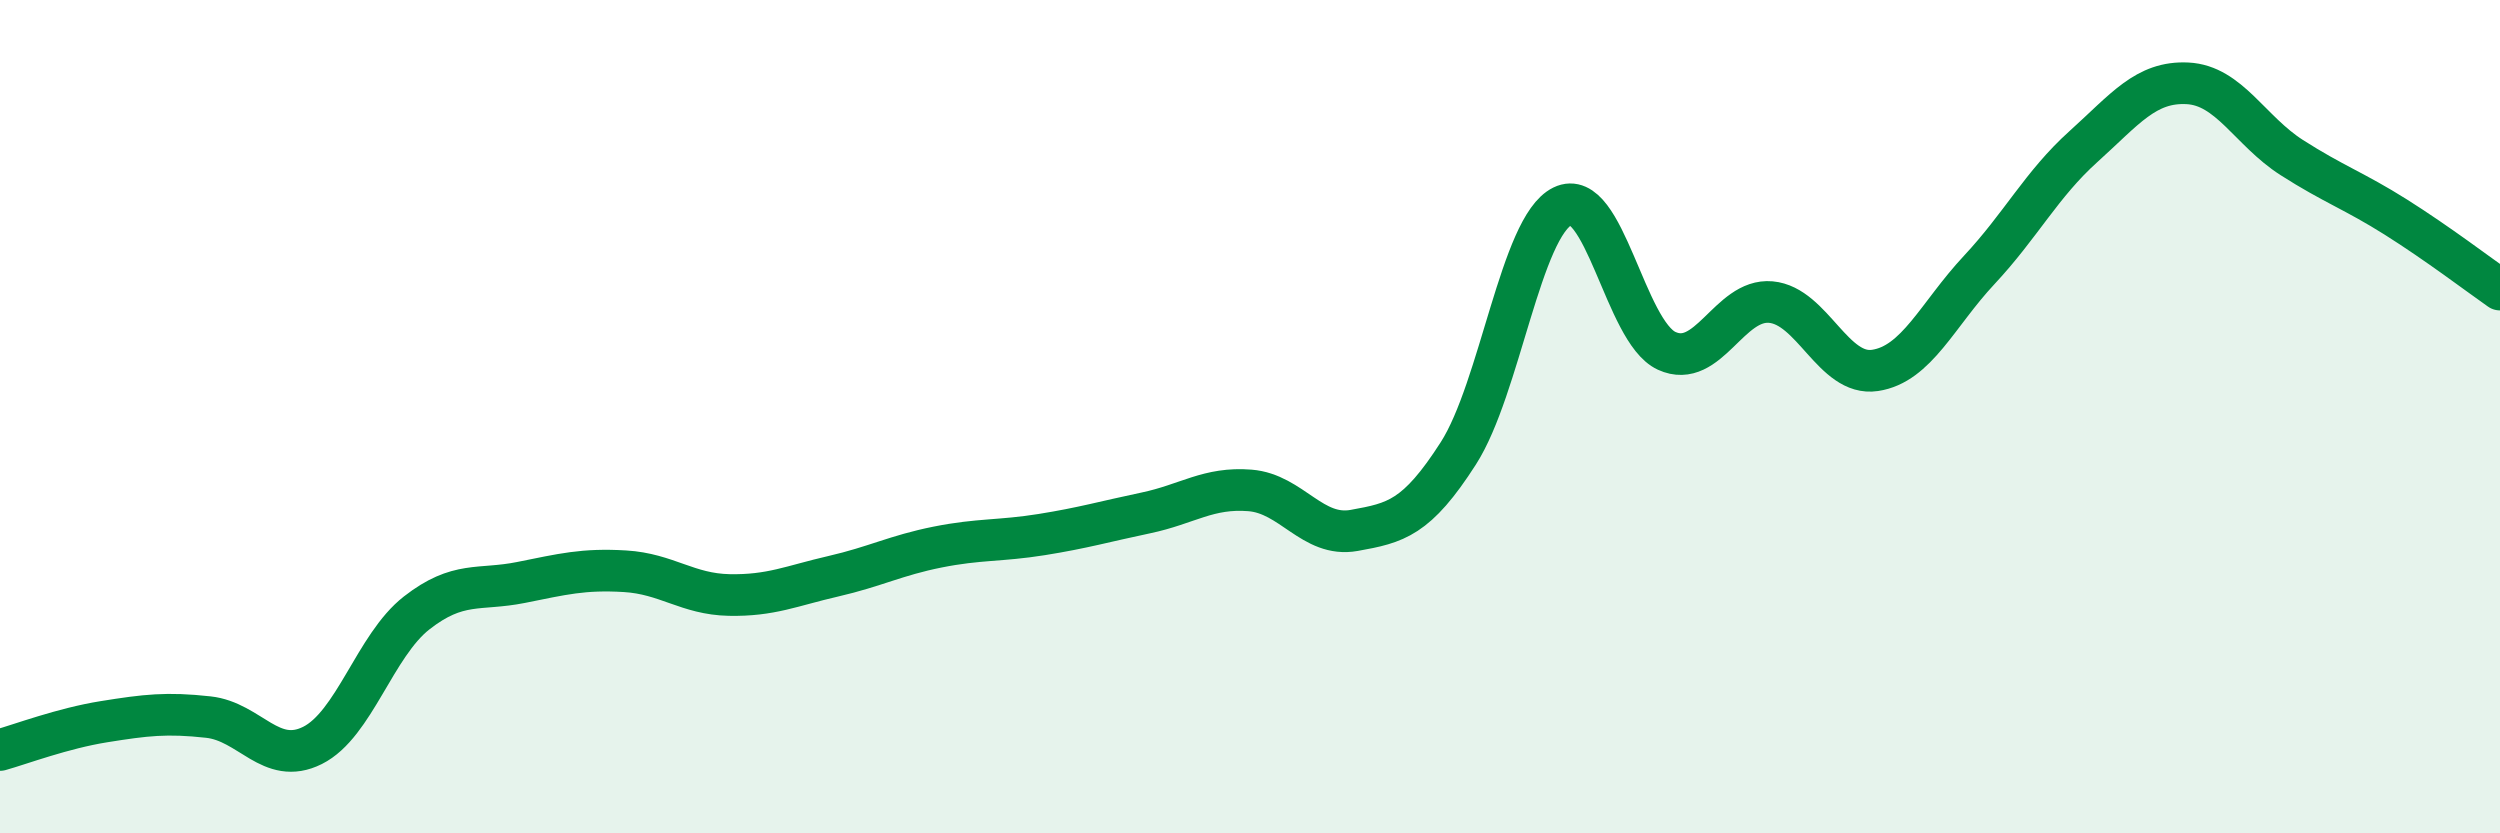
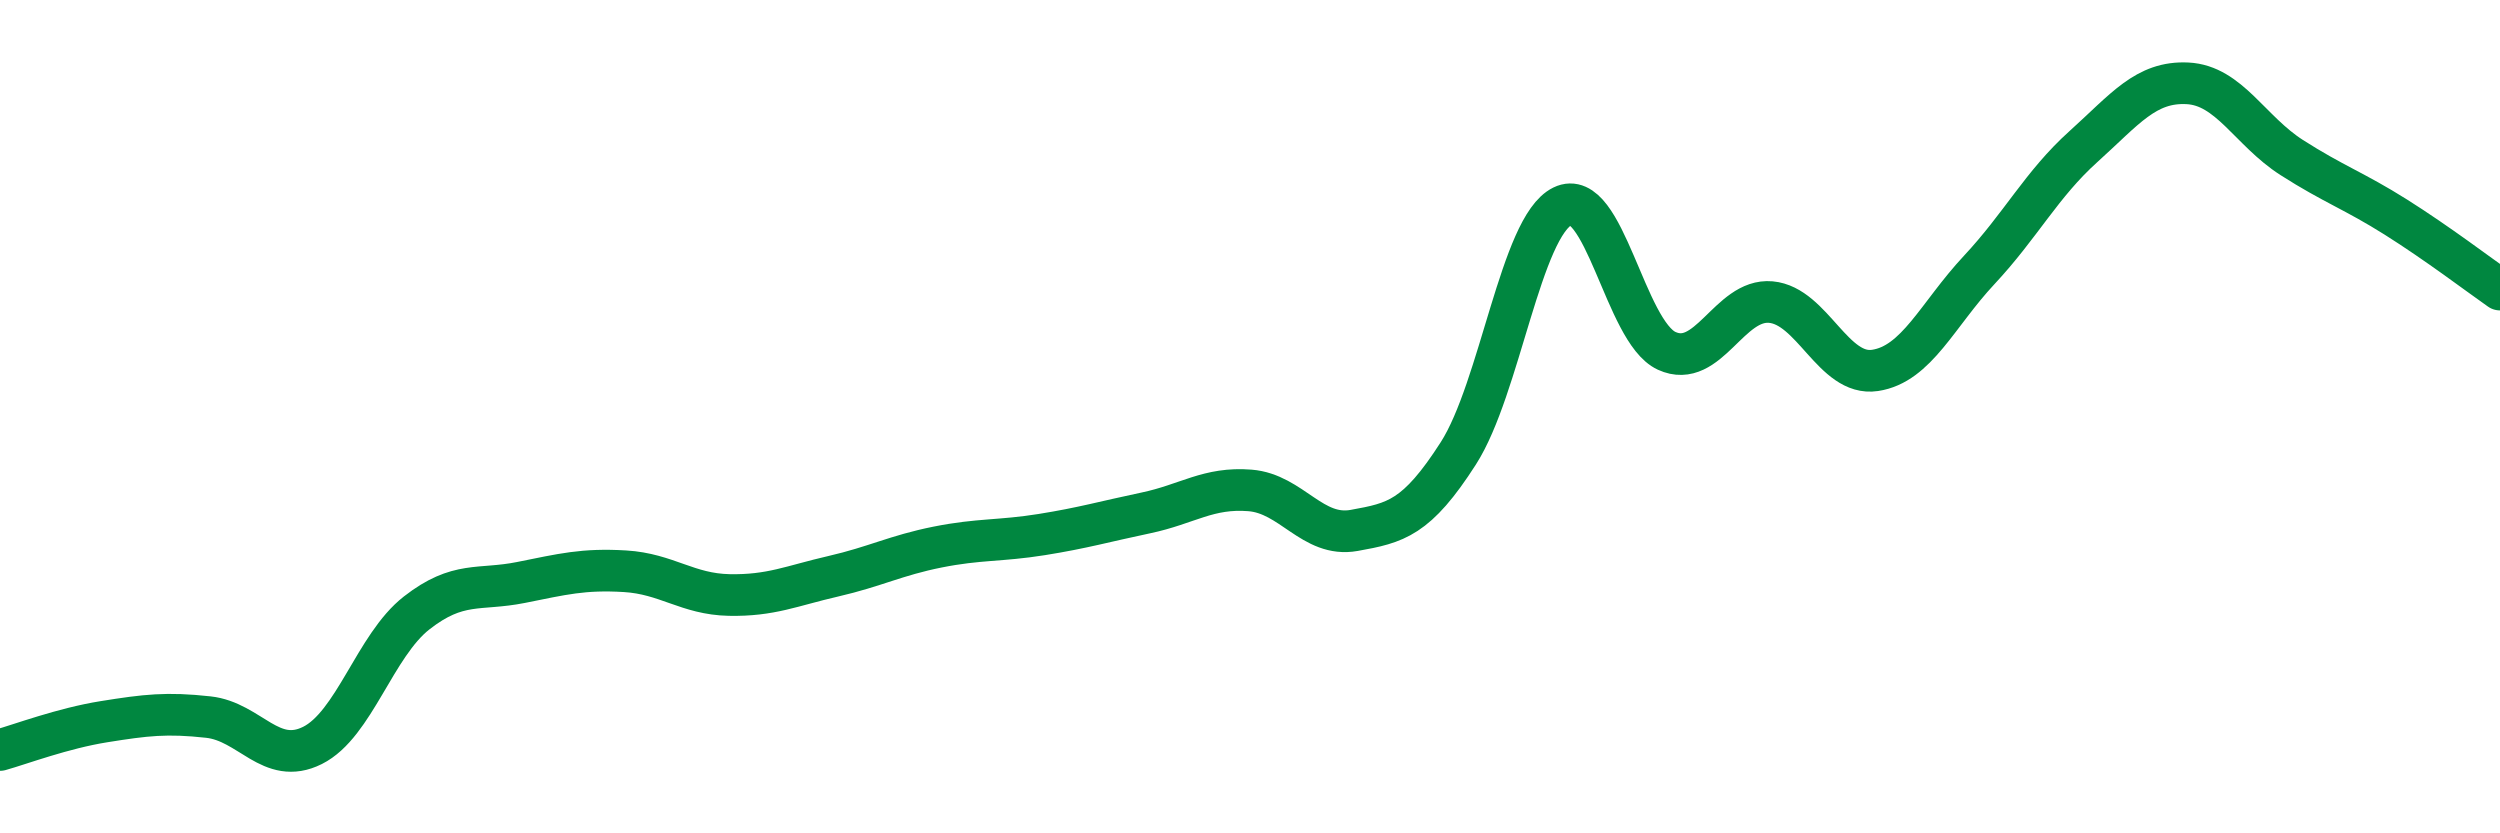
<svg xmlns="http://www.w3.org/2000/svg" width="60" height="20" viewBox="0 0 60 20">
-   <path d="M 0,18 C 0.5,17.86 1.5,17.48 2.5,17.32 C 3.5,17.16 4,17.1 5,17.21 C 6,17.32 6.5,18.39 7.5,17.89 C 8.5,17.39 9,15.49 10,14.71 C 11,13.93 11.5,14.18 12.5,13.98 C 13.5,13.78 14,13.65 15,13.71 C 16,13.77 16.5,14.26 17.5,14.28 C 18.5,14.3 19,14.06 20,13.83 C 21,13.6 21.5,13.33 22.5,13.13 C 23.5,12.93 24,12.99 25,12.83 C 26,12.67 26.5,12.52 27.5,12.31 C 28.5,12.1 29,11.69 30,11.77 C 31,11.85 31.5,12.91 32.5,12.73 C 33.5,12.55 34,12.44 35,10.88 C 36,9.32 36.5,5.44 37.5,4.95 C 38.5,4.46 39,7.96 40,8.42 C 41,8.88 41.5,7.16 42.5,7.25 C 43.5,7.34 44,9.04 45,8.89 C 46,8.74 46.5,7.55 47.5,6.48 C 48.5,5.41 49,4.42 50,3.52 C 51,2.62 51.5,1.95 52.5,2 C 53.5,2.05 54,3.14 55,3.78 C 56,4.42 56.5,4.58 57.5,5.21 C 58.5,5.84 59.5,6.6 60,6.95L60 20L0 20Z" fill="#008740" opacity="0.1" stroke-linecap="round" stroke-linejoin="round" />
  <path d="M 0,18 C 0.5,17.86 1.5,17.48 2.5,17.32 C 3.5,17.16 4,17.1 5,17.21 C 6,17.32 6.5,18.39 7.5,17.89 C 8.5,17.39 9,15.49 10,14.71 C 11,13.93 11.5,14.18 12.5,13.98 C 13.5,13.78 14,13.65 15,13.71 C 16,13.77 16.5,14.26 17.5,14.28 C 18.5,14.3 19,14.06 20,13.83 C 21,13.6 21.5,13.33 22.5,13.13 C 23.5,12.93 24,12.99 25,12.83 C 26,12.67 26.5,12.52 27.5,12.31 C 28.5,12.1 29,11.69 30,11.77 C 31,11.85 31.5,12.91 32.5,12.73 C 33.5,12.55 34,12.44 35,10.88 C 36,9.32 36.5,5.44 37.5,4.95 C 38.5,4.46 39,7.96 40,8.42 C 41,8.88 41.5,7.16 42.5,7.25 C 43.5,7.34 44,9.04 45,8.89 C 46,8.74 46.5,7.55 47.5,6.48 C 48.5,5.41 49,4.42 50,3.52 C 51,2.62 51.5,1.95 52.5,2 C 53.5,2.05 54,3.14 55,3.78 C 56,4.42 56.5,4.58 57.5,5.21 C 58.5,5.84 59.5,6.6 60,6.95" stroke="#008740" stroke-width="1" fill="none" stroke-linecap="round" stroke-linejoin="round" />
</svg>